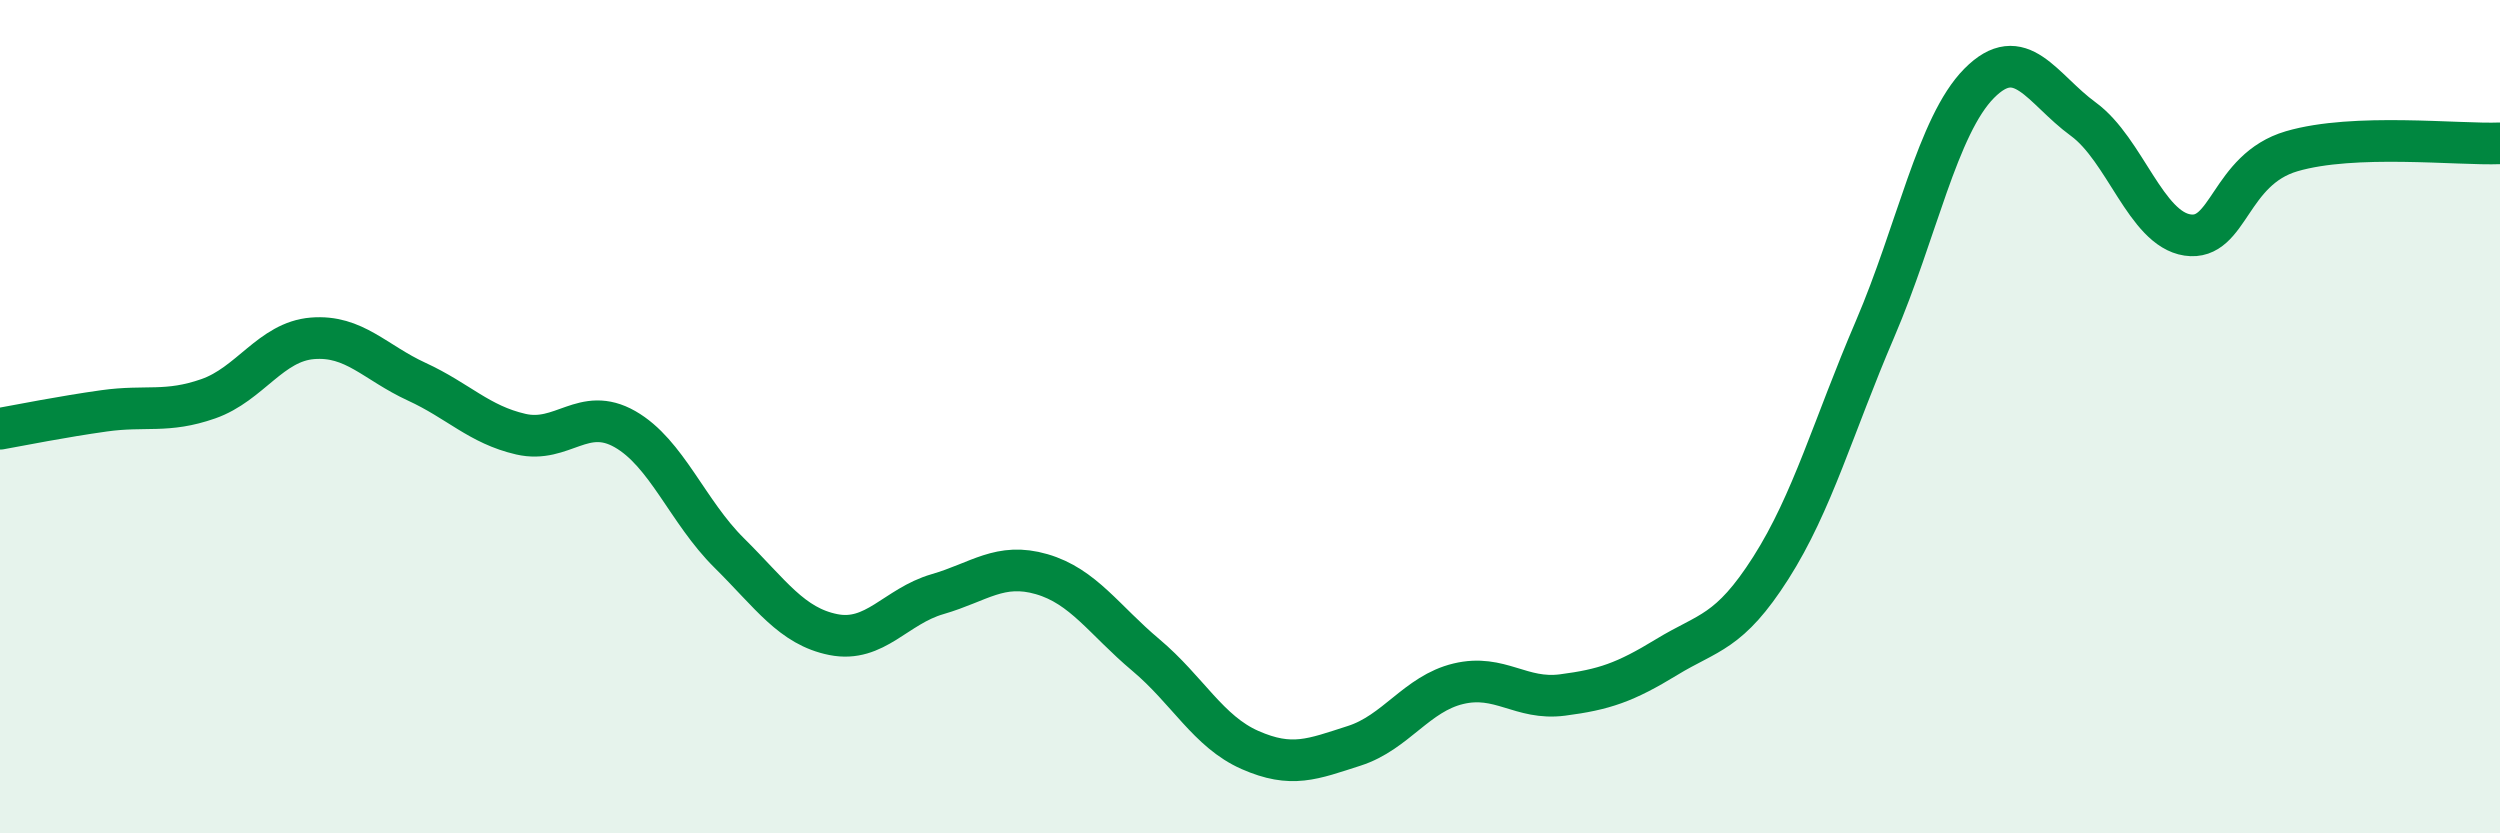
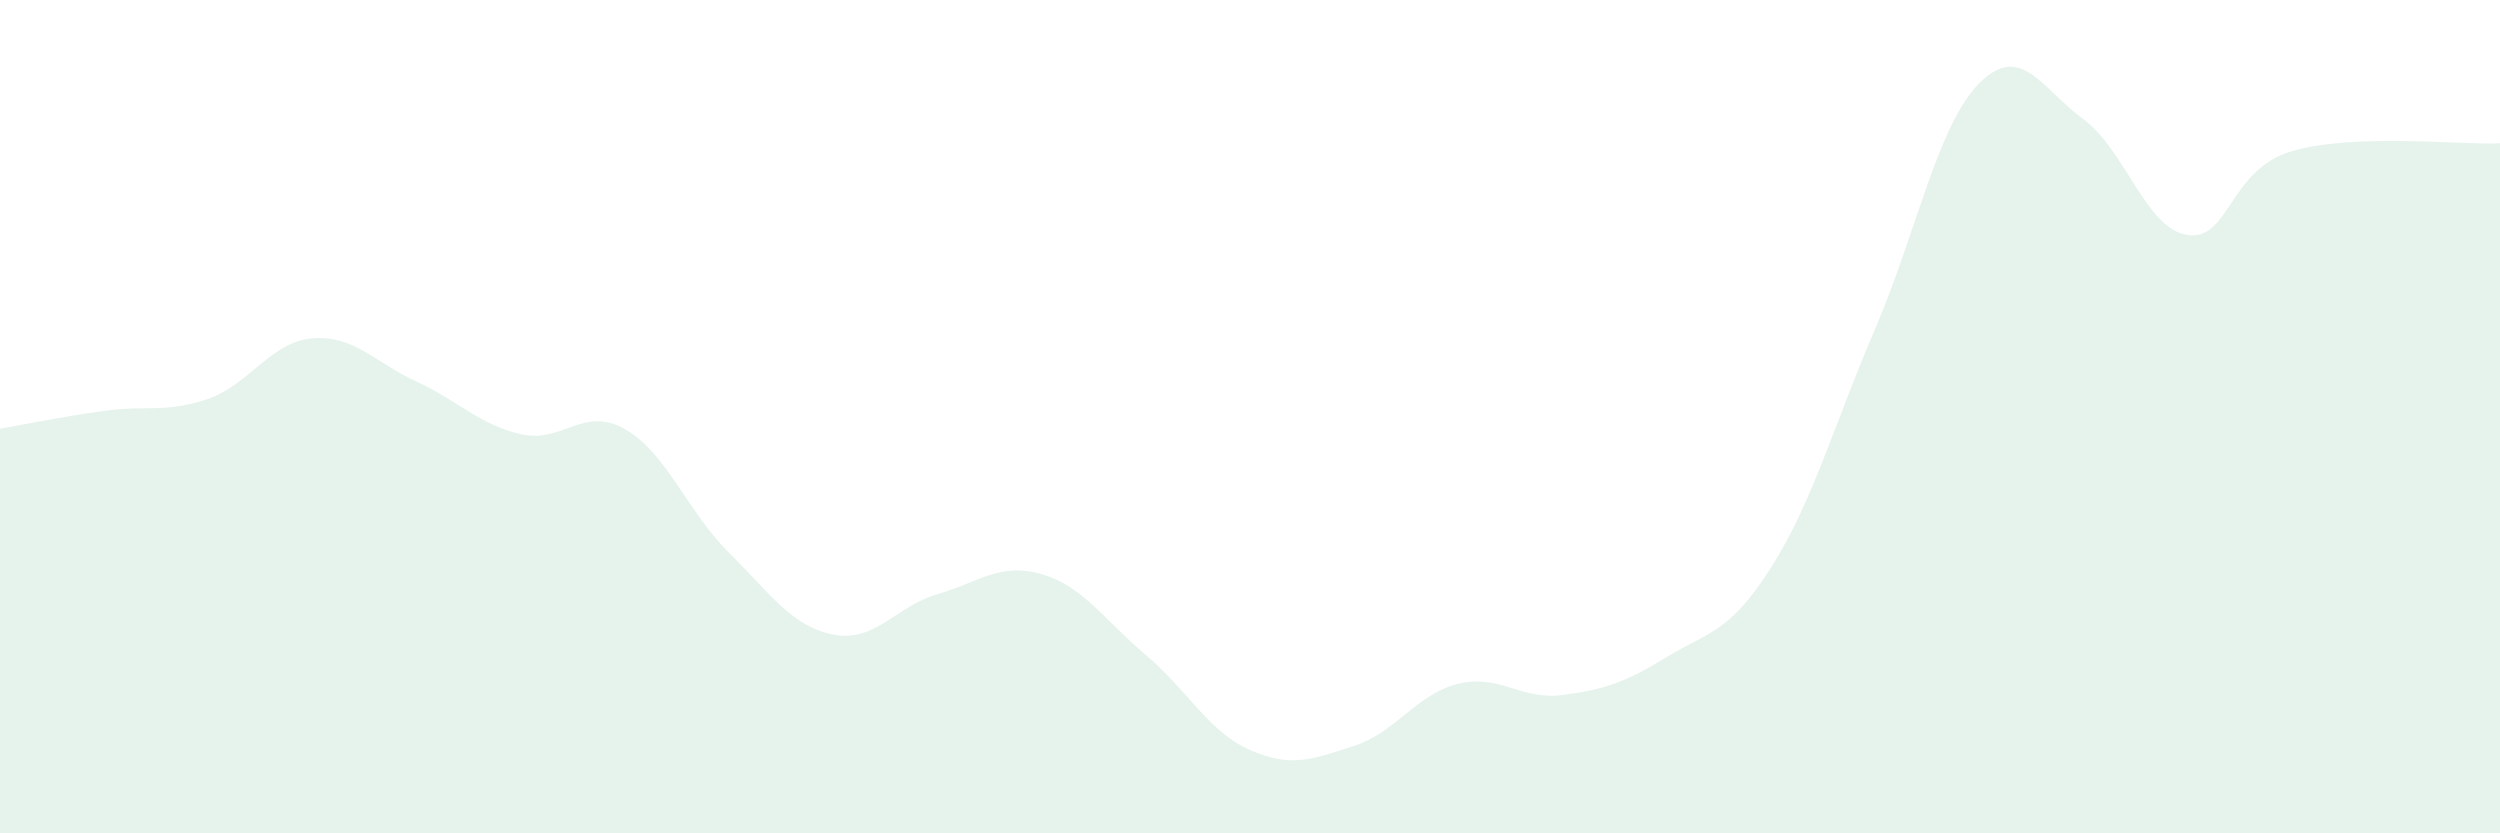
<svg xmlns="http://www.w3.org/2000/svg" width="60" height="20" viewBox="0 0 60 20">
  <path d="M 0,10.29 C 0.5,10.2 1.5,10 2.5,9.86 C 3.5,9.72 4,9.92 5,9.57 C 6,9.22 6.5,8.2 7.5,8.12 C 8.5,8.04 9,8.7 10,9.16 C 11,9.62 11.5,10.19 12.5,10.42 C 13.5,10.65 14,9.73 15,10.3 C 16,10.87 16.5,12.28 17.5,13.27 C 18.5,14.26 19,15.03 20,15.23 C 21,15.43 21.5,14.55 22.5,14.26 C 23.5,13.97 24,13.49 25,13.78 C 26,14.07 26.5,14.88 27.5,15.72 C 28.5,16.56 29,17.56 30,18 C 31,18.44 31.5,18.22 32.5,17.9 C 33.5,17.58 34,16.65 35,16.41 C 36,16.17 36.5,16.81 37.5,16.68 C 38.5,16.55 39,16.38 40,15.77 C 41,15.16 41.5,15.2 42.5,13.63 C 43.5,12.06 44,10.23 45,7.9 C 46,5.57 46.5,3.01 47.5,2 C 48.5,0.99 49,2.13 50,2.86 C 51,3.59 51.5,5.49 52.5,5.64 C 53.5,5.79 53.5,4.07 55,3.63 C 56.5,3.19 59,3.48 60,3.44L60 20L0 20Z" fill="#008740" opacity="0.1" stroke-linecap="round" stroke-linejoin="round" />
-   <path d="M 0,10.29 C 0.5,10.2 1.5,10 2.5,9.86 C 3.5,9.72 4,9.92 5,9.57 C 6,9.22 6.5,8.2 7.5,8.12 C 8.5,8.04 9,8.7 10,9.16 C 11,9.62 11.5,10.19 12.5,10.42 C 13.5,10.65 14,9.73 15,10.3 C 16,10.87 16.5,12.28 17.5,13.27 C 18.5,14.26 19,15.03 20,15.23 C 21,15.43 21.5,14.55 22.5,14.26 C 23.5,13.97 24,13.49 25,13.78 C 26,14.07 26.5,14.88 27.5,15.72 C 28.5,16.56 29,17.56 30,18 C 31,18.44 31.5,18.22 32.5,17.9 C 33.5,17.58 34,16.65 35,16.41 C 36,16.17 36.5,16.81 37.5,16.68 C 38.5,16.55 39,16.38 40,15.77 C 41,15.16 41.5,15.2 42.5,13.63 C 43.5,12.06 44,10.23 45,7.9 C 46,5.57 46.5,3.01 47.5,2 C 48.5,0.99 49,2.13 50,2.86 C 51,3.59 51.5,5.49 52.5,5.64 C 53.5,5.79 53.5,4.07 55,3.63 C 56.5,3.19 59,3.48 60,3.44" stroke="#008740" stroke-width="1" fill="none" stroke-linecap="round" stroke-linejoin="round" />
</svg>